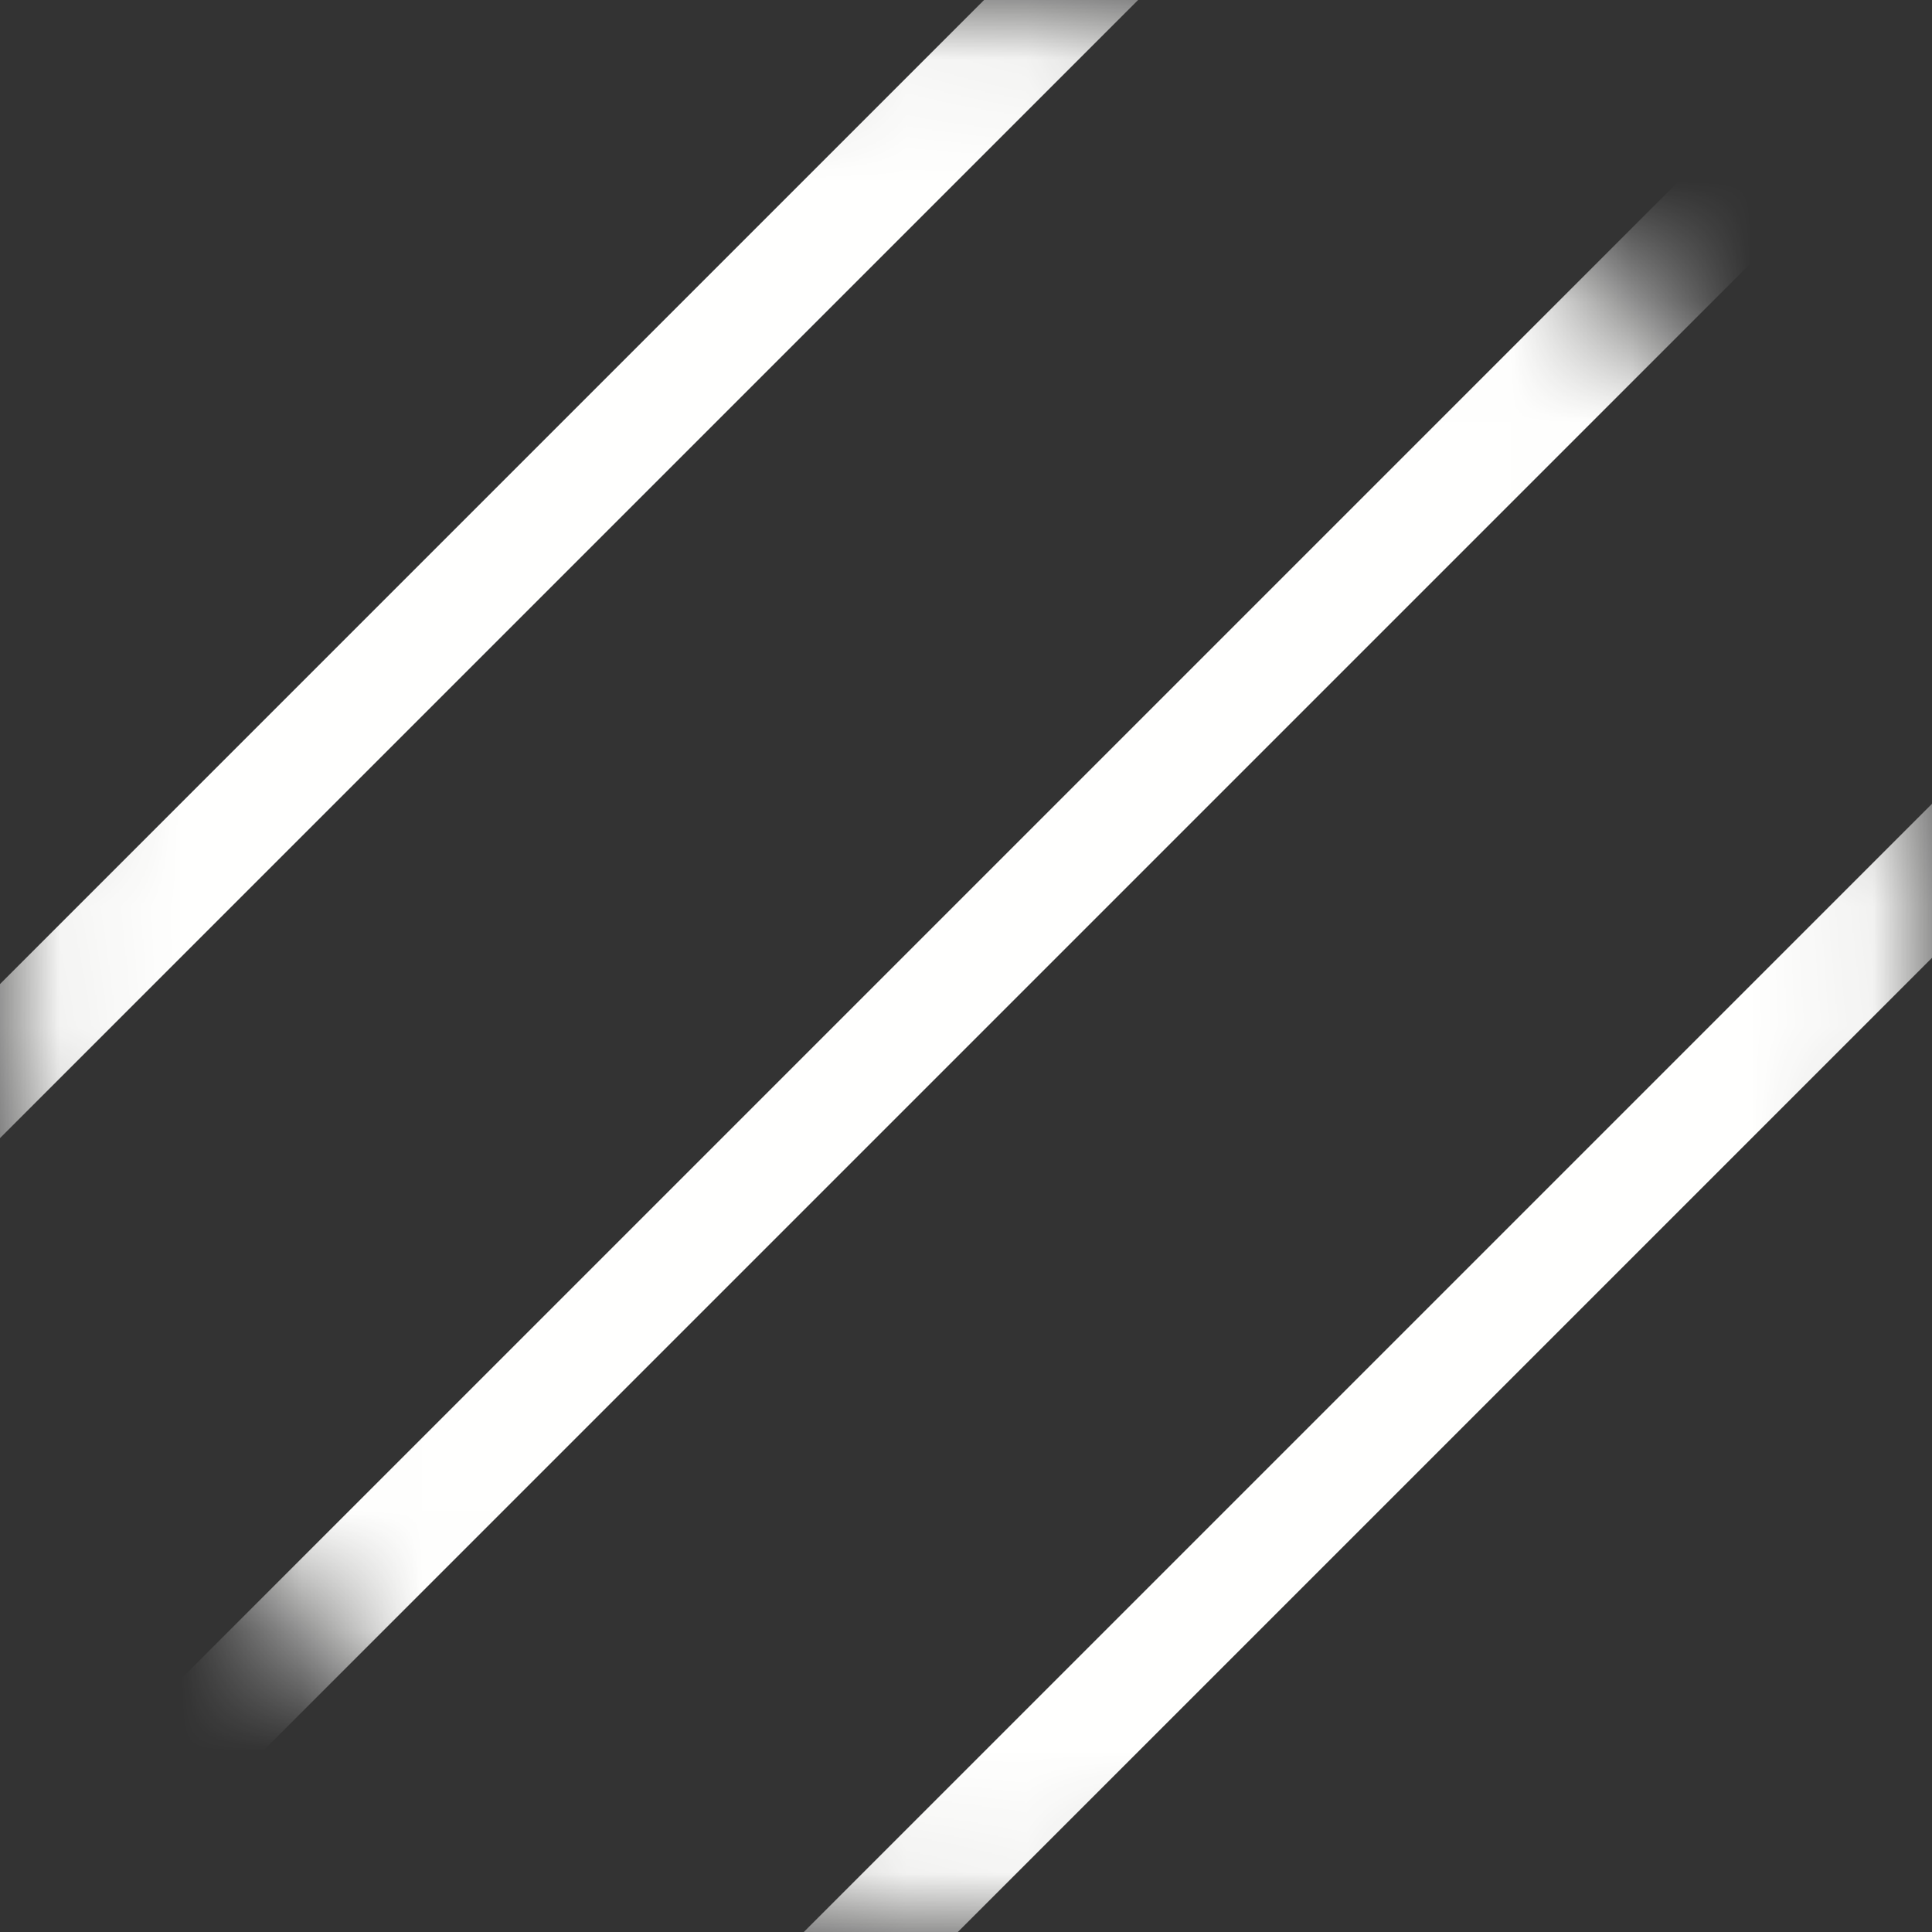
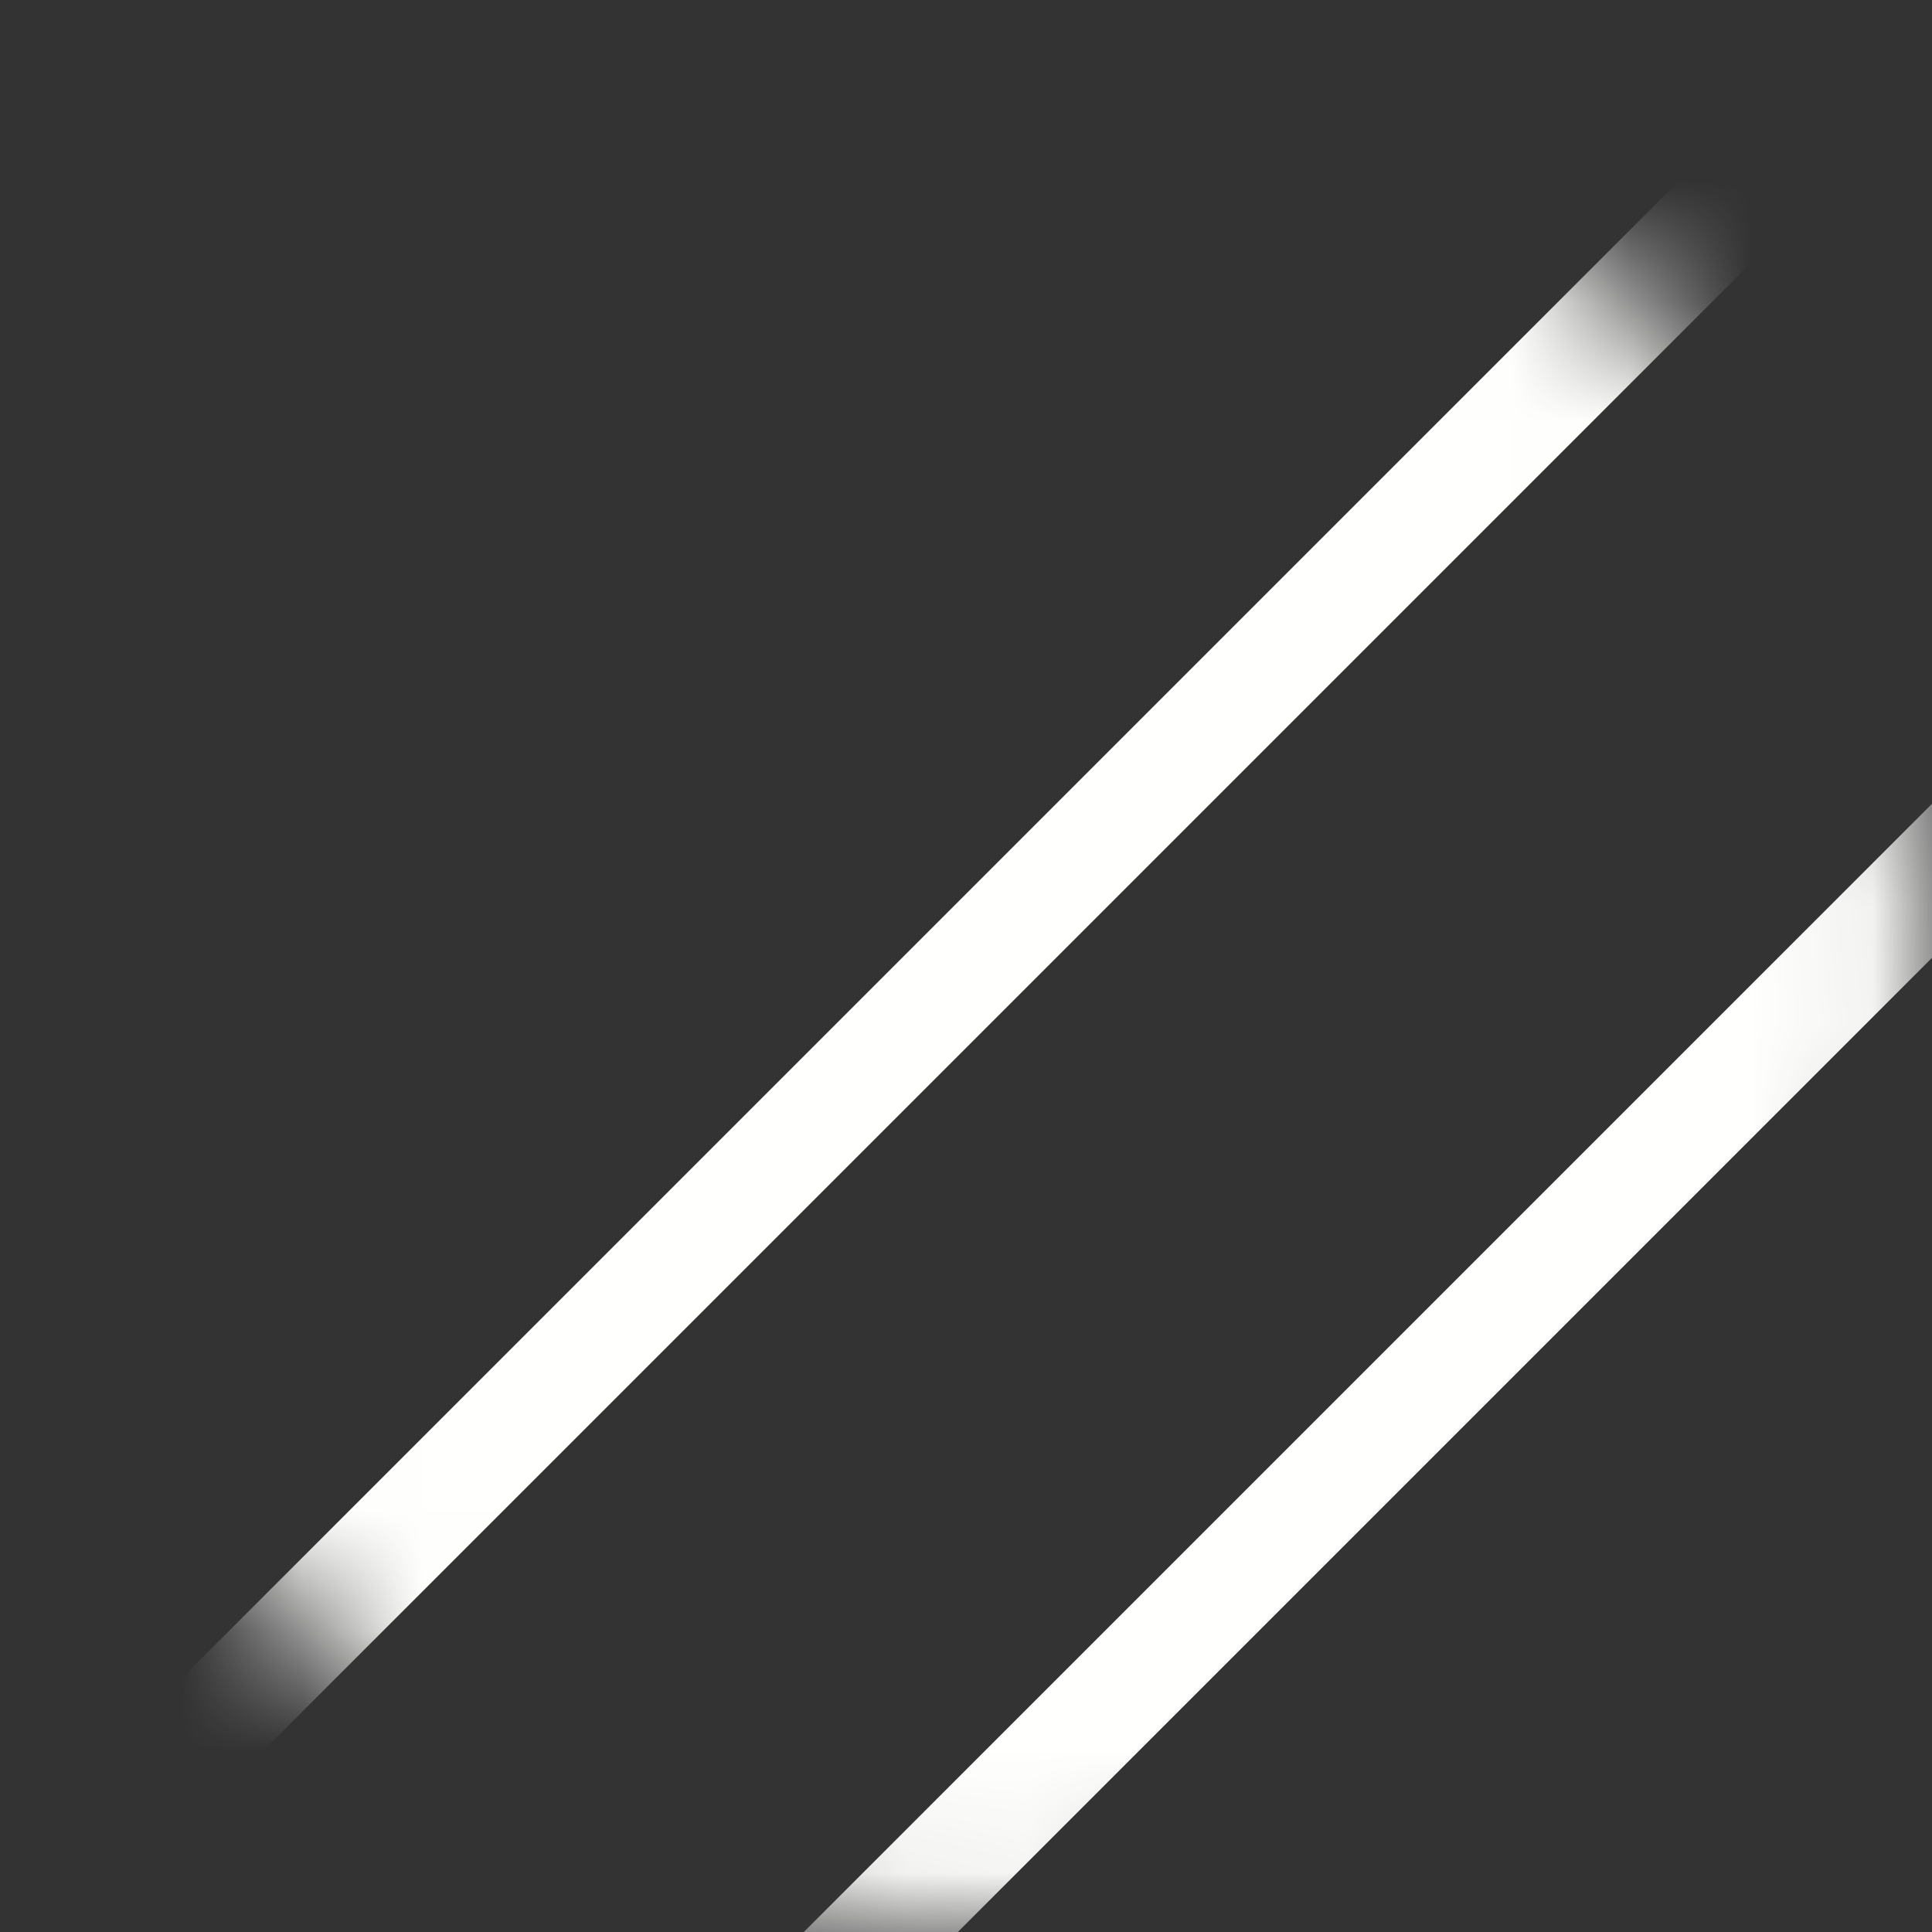
<svg xmlns="http://www.w3.org/2000/svg" xmlns:xlink="http://www.w3.org/1999/xlink" width="16px" height="16px" viewBox="0 0 16 16" version="1.1">
  <rect x="0" y="0" width="16" height="16" fill="#333333" stroke="none" />
  <title>Rectangle Copy 5</title>
  <defs>
    <rect id="path-1" x="0" y="0" width="16" height="16" rx="8" />
  </defs>
  <g id="🖌-Design" stroke="none" stroke-width="1" fill="none" fill-rule="evenodd">
    <g id="Traineeship" transform="translate(-236, -2138)">
      <g id="Group-29-Copy-4" transform="translate(156, 2114)">
        <g id="Rectangle-Copy-5" transform="translate(80, 24)">
          <mask id="mask-2" fill="white">
            <use xlink:href="#path-1" />
          </mask>
          <g id="Rectangle-Copy" />
          <g id="Group-4" mask="url(#mask-2)" stroke="#FFFFFE" stroke-width="0.902">
            <g transform="translate(25.75, -28.75) rotate(45) translate(-25.75, 28.75) translate(6.25, -96.604)" id="Path-2">
-               <line x1="0.907" y1="1.985" x2="0.907" y2="135.707" />
              <line x1="6.036" y1="1.985" x2="6.036" y2="135.707" />
-               <line x1="11.165" y1="1.985" x2="11.165" y2="135.707" />
              <line x1="16.294" y1="1.985" x2="16.294" y2="135.707" />
-               <line x1="21.999" y1="-3.45246553e-12" x2="21.999" y2="133.722" />
-               <line x1="27.835" y1="0.707" x2="27.835" y2="134.429" />
              <line x1="32.964" y1="0.707" x2="32.964" y2="134.429" />
              <line x1="38.093" y1="0.707" x2="38.093" y2="134.429" />
            </g>
          </g>
        </g>
      </g>
    </g>
  </g>
</svg>